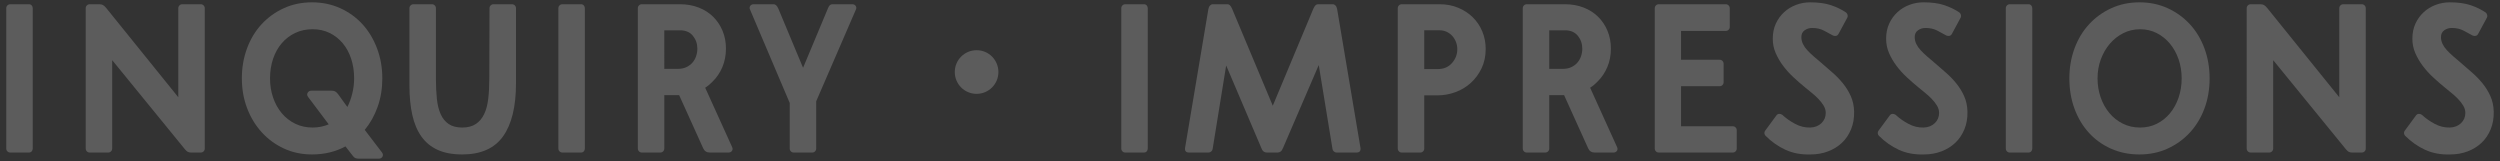
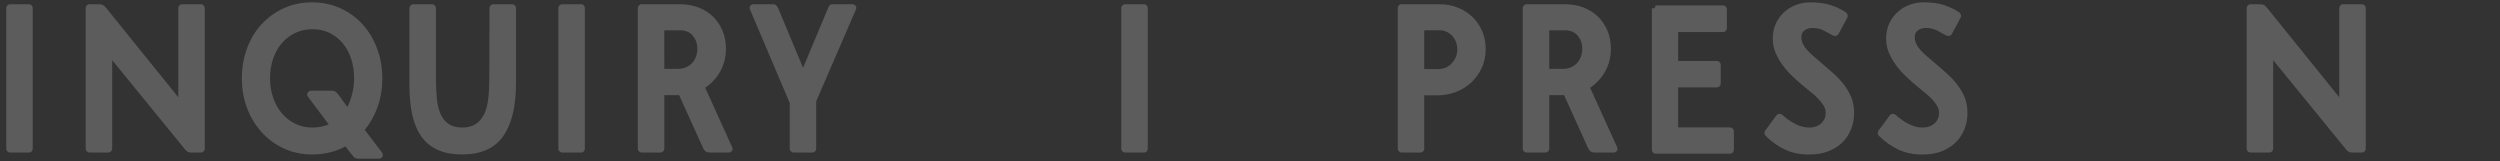
<svg xmlns="http://www.w3.org/2000/svg" version="1.1" id="レイヤー_1" x="0px" y="0px" width="590px" height="38px" viewBox="0 0 590 38" enable-background="new 0 0 590 38" xml:space="preserve">
  <rect x="0" y="0" width="590" height="38" fill="#333333" stroke="none" />
  <g opacity="0.2">
    <g>
      <path fill="#FFFFFF" d="M1.477,1.95c0-0.267,0.091-0.492,0.275-0.675C1.935,1.092,2.16,1,2.427,1h4.4    c0.266,0,0.483,0.092,0.65,0.275c0.167,0.184,0.25,0.409,0.25,0.675v33.1c0,0.268-0.083,0.492-0.25,0.675    C7.31,35.908,7.093,36,6.827,36h-4.4c-0.268,0-0.492-0.092-0.675-0.275c-0.184-0.183-0.275-0.407-0.275-0.675V1.95z" />
      <path fill="#FFFFFF" d="M26.477,14.2v20.85c0,0.268-0.092,0.492-0.275,0.675C26.019,35.908,25.793,36,25.527,36h-4.35    c-0.268,0-0.492-0.092-0.675-0.275c-0.184-0.183-0.275-0.407-0.275-0.675V1.95c0-0.267,0.091-0.492,0.275-0.675    C20.685,1.092,20.91,1,21.177,1h2.3c0.3,0,0.566,0.059,0.8,0.175c0.233,0.117,0.5,0.359,0.8,0.725l17,21.05v-21    c0-0.267,0.091-0.492,0.275-0.675C42.535,1.092,42.76,1,43.027,1h4.35c0.267,0,0.492,0.092,0.675,0.275    c0.183,0.184,0.275,0.409,0.275,0.675v33.1c0,0.268-0.092,0.492-0.275,0.675C47.869,35.908,47.644,36,47.377,36h-2.3    c-0.3,0-0.559-0.058-0.775-0.175c-0.217-0.116-0.459-0.342-0.725-0.675L26.477,14.2z" />
      <path fill="#FFFFFF" d="M84.777,37.45c-0.367,0-0.659-0.042-0.875-0.125c-0.217-0.084-0.425-0.259-0.625-0.525l-1.75-2.25    c-2.334,1.268-4.967,1.9-7.9,1.9c-2.4,0-4.608-0.467-6.625-1.4c-2.017-0.933-3.767-2.216-5.25-3.85    c-1.483-1.633-2.633-3.533-3.45-5.7c-0.817-2.166-1.225-4.5-1.225-7c0-2.533,0.408-4.9,1.225-7.1c0.816-2.2,1.966-4.1,3.45-5.7    c1.483-1.6,3.233-2.858,5.25-3.775c2.017-0.916,4.225-1.375,6.625-1.375c2.4,0,4.617,0.459,6.65,1.375    C82.31,2.842,84.06,4.1,85.527,5.7c1.466,1.6,2.616,3.5,3.45,5.7c0.833,2.2,1.25,4.567,1.25,7.1c0,2.4-0.367,4.634-1.1,6.7    c-0.733,2.067-1.75,3.884-3.05,5.45l4.05,5.3c0.267,0.333,0.316,0.666,0.15,1c-0.167,0.333-0.484,0.5-0.95,0.5H84.777z     M63.727,18.5c0,1.6,0.242,3.108,0.725,4.525c0.483,1.417,1.167,2.649,2.05,3.699c0.883,1.051,1.941,1.875,3.175,2.476    c1.233,0.6,2.6,0.899,4.1,0.899c0.7,0,1.366-0.066,2-0.199c0.633-0.133,1.232-0.316,1.8-0.551l-4.85-6.449    c-0.267-0.333-0.309-0.667-0.125-1c0.183-0.333,0.492-0.5,0.925-0.5h4.65c0.366,0,0.658,0.05,0.875,0.149    c0.216,0.101,0.458,0.317,0.725,0.65l2.2,3.05c0.466-0.9,0.85-1.941,1.15-3.125c0.3-1.183,0.45-2.392,0.45-3.625    c0-1.667-0.233-3.208-0.7-4.625c-0.467-1.417-1.133-2.642-2-3.675c-0.867-1.033-1.9-1.842-3.1-2.425    c-1.2-0.583-2.534-0.875-4-0.875c-1.5,0-2.867,0.292-4.1,0.875c-1.234,0.583-2.292,1.392-3.175,2.425    c-0.883,1.033-1.567,2.258-2.05,3.675C63.968,15.292,63.727,16.833,63.727,18.5z" />
      <path fill="#FFFFFF" d="M121.776,19.65c0,5.5-1.017,9.675-3.05,12.525c-2.034,2.851-5.25,4.275-9.65,4.275    c-2.268,0-4.192-0.358-5.775-1.075c-1.583-0.717-2.867-1.767-3.85-3.15c-0.984-1.383-1.7-3.082-2.15-5.1    c-0.45-2.017-0.675-4.325-0.675-6.925V1.95c0-0.267,0.091-0.492,0.275-0.675C97.084,1.092,97.309,1,97.576,1h4.35    c0.267,0,0.492,0.092,0.675,0.275c0.183,0.184,0.275,0.409,0.275,0.675V18.5c0,1.768,0.075,3.367,0.225,4.8    c0.15,1.434,0.45,2.65,0.9,3.65s1.083,1.774,1.9,2.325c0.816,0.55,1.875,0.824,3.175,0.824c1.3,0,2.366-0.274,3.2-0.824    c0.833-0.551,1.492-1.325,1.975-2.325c0.483-1,0.808-2.217,0.975-3.65c0.167-1.433,0.25-3.032,0.25-4.8l0.05-16.55    c0-0.267,0.091-0.492,0.275-0.675C115.984,1.092,116.209,1,116.476,1h4.35c0.266,0,0.491,0.092,0.675,0.275    c0.183,0.184,0.275,0.409,0.275,0.675V19.65z" />
      <path fill="#FFFFFF" d="M131.776,1.95c0-0.267,0.091-0.492,0.275-0.675C132.234,1.092,132.458,1,132.726,1h4.4    c0.266,0,0.483,0.092,0.65,0.275c0.167,0.184,0.25,0.409,0.25,0.675v33.1c0,0.268-0.083,0.492-0.25,0.675    c-0.167,0.184-0.384,0.275-0.65,0.275h-4.4c-0.268,0-0.492-0.092-0.675-0.275c-0.184-0.183-0.275-0.407-0.275-0.675V1.95z" />
      <path fill="#FFFFFF" d="M171.326,11.45c0,1.6-0.283,3.067-0.85,4.4c-0.567,1.333-1.35,2.483-2.35,3.45    c-0.267,0.268-0.525,0.509-0.775,0.726s-0.559,0.441-0.925,0.675l6.35,14c0.167,0.333,0.158,0.634-0.025,0.899    c-0.184,0.268-0.458,0.4-0.825,0.4h-4.4c-0.733,0-1.25-0.316-1.55-0.95l-5.7-12.6h-3.5v12.6c0,0.268-0.092,0.492-0.275,0.675    c-0.184,0.184-0.409,0.275-0.675,0.275h-4.35c-0.268,0-0.492-0.092-0.675-0.275c-0.184-0.183-0.275-0.407-0.275-0.675V1.95    c0-0.267,0.091-0.492,0.275-0.675C150.984,1.092,151.208,1,151.476,1h9c1.6,0,3.066,0.259,4.4,0.775    c1.333,0.517,2.475,1.242,3.425,2.175c0.95,0.934,1.691,2.042,2.225,3.325C171.059,8.559,171.326,9.95,171.326,11.45z     M156.776,16.25h3.2c0.766,0,1.433-0.133,2-0.4c0.566-0.267,1.041-0.617,1.425-1.05c0.383-0.433,0.675-0.941,0.875-1.525    c0.2-0.583,0.3-1.175,0.3-1.775c0-1.167-0.35-2.183-1.05-3.05c-0.7-0.867-1.717-1.3-3.05-1.3h-3.7V16.25z" />
      <path fill="#FFFFFF" d="M201.125,1c0.367,0,0.643,0.134,0.826,0.4c0.182,0.267,0.191,0.567,0.023,0.9l-9.35,21.601V35.05    c0,0.268-0.092,0.492-0.275,0.675c-0.184,0.184-0.408,0.275-0.674,0.275h-4.35c-0.268,0-0.492-0.092-0.676-0.275    c-0.184-0.183-0.275-0.407-0.275-0.675V24.3l-9.35-22c-0.167-0.333-0.159-0.633,0.025-0.9c0.183-0.266,0.458-0.4,0.825-0.4h4.75    c0.166,0,0.341,0.075,0.525,0.225c0.183,0.15,0.358,0.409,0.525,0.775l5.85,14l5.9-14.1c0.232-0.6,0.566-0.9,1-0.9H201.125z" />
-       <path fill="#FFFFFF" d="M235.626,16.999c0,2.85-2.3,5.149-5.149,5.149c-2.851,0-5.15-2.299-5.15-5.149c0-2.851,2.3-5.15,5.15-5.15    C233.427,11.849,235.626,14.249,235.626,16.999z" />
      <path fill="#FFFFFF" d="M264.624,1.95c0-0.267,0.092-0.492,0.275-0.675C265.082,1.092,265.306,1,265.574,1h4.399    c0.267,0,0.483,0.092,0.65,0.275c0.166,0.184,0.25,0.409,0.25,0.675v33.1c0,0.268-0.084,0.492-0.25,0.675    c-0.167,0.184-0.384,0.275-0.65,0.275h-4.399c-0.268,0-0.492-0.092-0.675-0.275c-0.184-0.183-0.275-0.407-0.275-0.675V1.95z" />
-       <path fill="#FFFFFF" d="M314.573,1c0.201,0,0.4,0.1,0.6,0.3c0.201,0.2,0.334,0.5,0.4,0.9l5.5,32.7c0.1,0.733-0.217,1.1-0.949,1.1    h-4.701c-0.232,0-0.441-0.083-0.625-0.25c-0.184-0.166-0.291-0.35-0.324-0.55l-3.25-19.85l-8.4,19.5    c-0.167,0.434-0.358,0.734-0.575,0.9c-0.217,0.167-0.459,0.25-0.725,0.25h-2.551c-0.6,0-1.017-0.316-1.25-0.95l-8.349-19.6    l-3.2,19.75c-0.033,0.2-0.142,0.384-0.325,0.55c-0.184,0.167-0.392,0.25-0.625,0.25h-4.6c-0.733,0-1.05-0.366-0.95-1.1l5.5-32.75    c0.066-0.366,0.2-0.65,0.4-0.85c0.2-0.2,0.399-0.3,0.6-0.3h3.55c0.367,0,0.7,0.317,1,0.95l9.65,23L309.974,2    c0.301-0.667,0.65-1,1.051-1H314.573z" />
      <path fill="#FFFFFF" d="M350.624,11.55c0,1.7-0.326,3.225-0.975,4.575c-0.65,1.35-1.5,2.5-2.551,3.45s-2.258,1.675-3.625,2.175    s-2.75,0.75-4.15,0.75h-3.199v12.55c0,0.268-0.092,0.492-0.275,0.675C335.665,35.908,335.44,36,335.173,36h-4.35    c-0.268,0-0.492-0.092-0.674-0.275c-0.184-0.183-0.275-0.407-0.275-0.675V1.95c0-0.267,0.092-0.492,0.275-0.675    C330.331,1.092,330.556,1,330.823,1h8.951c1.566,0,3.016,0.275,4.35,0.825c1.332,0.55,2.482,1.3,3.449,2.25    c0.967,0.95,1.717,2.067,2.25,3.35C350.356,8.708,350.624,10.083,350.624,11.55z M336.124,16.3h3.199    c1.4,0,2.518-0.475,3.35-1.425c0.834-0.95,1.25-2.042,1.25-3.275c0-0.566-0.1-1.117-0.299-1.65    c-0.201-0.533-0.484-1.008-0.85-1.425c-0.367-0.417-0.809-0.75-1.326-1s-1.074-0.375-1.674-0.375h-3.65V16.3z" />
      <path fill="#FFFFFF" d="M380.173,11.45c0,1.6-0.283,3.067-0.85,4.4c-0.568,1.333-1.352,2.483-2.352,3.45    c-0.266,0.268-0.523,0.509-0.773,0.726s-0.559,0.441-0.926,0.675l6.35,14c0.166,0.333,0.158,0.634-0.025,0.899    c-0.184,0.268-0.457,0.4-0.824,0.4h-4.4c-0.732,0-1.25-0.316-1.549-0.95l-5.701-12.6h-3.5v12.6c0,0.268-0.092,0.492-0.275,0.675    c-0.184,0.184-0.408,0.275-0.674,0.275h-4.35c-0.268,0-0.492-0.092-0.676-0.275c-0.184-0.183-0.275-0.407-0.275-0.675V1.95    c0-0.267,0.092-0.492,0.275-0.675C359.831,1.092,360.056,1,360.323,1h9c1.6,0,3.066,0.259,4.398,0.775    c1.334,0.517,2.477,1.242,3.426,2.175c0.949,0.934,1.691,2.042,2.225,3.325C379.905,8.559,380.173,9.95,380.173,11.45z     M365.622,16.25h3.201c0.766,0,1.432-0.133,2-0.4c0.566-0.267,1.041-0.617,1.424-1.05c0.383-0.433,0.676-0.941,0.875-1.525    c0.201-0.583,0.301-1.175,0.301-1.775c0-1.167-0.35-2.183-1.051-3.05c-0.699-0.867-1.717-1.3-3.049-1.3h-3.701V16.25z" />
-       <path fill="#FFFFFF" d="M390.522,1.95c0-0.267,0.092-0.492,0.275-0.675C390.981,1.092,391.206,1,391.474,1h15.799    c0.268,0,0.492,0.092,0.676,0.275c0.182,0.184,0.275,0.409,0.275,0.675v4.4c0,0.267-0.094,0.492-0.275,0.675    c-0.184,0.184-0.408,0.275-0.676,0.275h-10.549v6.8h9.1c0.266,0,0.49,0.092,0.674,0.275c0.184,0.184,0.275,0.409,0.275,0.675v4.35    c0,0.267-0.092,0.492-0.275,0.675c-0.184,0.184-0.408,0.274-0.674,0.274h-9.1v9.45h12.199c0.266,0,0.492,0.093,0.676,0.275    c0.182,0.184,0.273,0.408,0.273,0.675v4.3c0,0.268-0.092,0.492-0.273,0.675c-0.184,0.184-0.41,0.275-0.676,0.275h-17.449    c-0.268,0-0.492-0.092-0.676-0.275c-0.184-0.183-0.275-0.407-0.275-0.675V1.95z" />
+       <path fill="#FFFFFF" d="M390.522,1.95c0-0.267,0.092-0.492,0.275-0.675h15.799    c0.268,0,0.492,0.092,0.676,0.275c0.182,0.184,0.275,0.409,0.275,0.675v4.4c0,0.267-0.094,0.492-0.275,0.675    c-0.184,0.184-0.408,0.275-0.676,0.275h-10.549v6.8h9.1c0.266,0,0.49,0.092,0.674,0.275c0.184,0.184,0.275,0.409,0.275,0.675v4.35    c0,0.267-0.092,0.492-0.275,0.675c-0.184,0.184-0.408,0.274-0.674,0.274h-9.1v9.45h12.199c0.266,0,0.492,0.093,0.676,0.275    c0.182,0.184,0.273,0.408,0.273,0.675v4.3c0,0.268-0.092,0.492-0.273,0.675c-0.184,0.184-0.41,0.275-0.676,0.275h-17.449    c-0.268,0-0.492-0.092-0.676-0.275c-0.184-0.183-0.275-0.407-0.275-0.675V1.95z" />
      <path fill="#FFFFFF" d="M427.673,6.6c-0.668,0-1.26,0.184-1.775,0.55c-0.518,0.367-0.775,0.9-0.775,1.6    c0,0.567,0.125,1.108,0.375,1.625c0.25,0.517,0.592,1.009,1.025,1.475c0.434,0.467,0.916,0.934,1.449,1.4    c0.533,0.467,1.102,0.95,1.701,1.45c0.865,0.767,1.758,1.542,2.674,2.325c0.918,0.784,1.758,1.642,2.525,2.575s1.4,1.95,1.9,3.05    c0.5,1.1,0.766,2.333,0.801,3.699c0.031,1.534-0.209,2.926-0.727,4.176c-0.516,1.25-1.232,2.309-2.148,3.175    c-0.918,0.867-2.01,1.542-3.275,2.024c-1.268,0.483-2.65,0.726-4.15,0.726c-2.199,0.066-4.168-0.3-5.9-1.101    c-1.732-0.8-3.299-1.899-4.699-3.3c-0.168-0.166-0.26-0.366-0.275-0.6c-0.018-0.233,0.041-0.433,0.176-0.601l2.648-3.6    c0.168-0.232,0.383-0.357,0.65-0.375c0.268-0.017,0.518,0.059,0.75,0.225c0.9,0.834,1.916,1.551,3.051,2.15    c1.133,0.6,2.316,0.884,3.549,0.85c1.066-0.032,1.941-0.375,2.625-1.024c0.684-0.65,1.025-1.458,1.025-2.425    c0-0.601-0.166-1.176-0.5-1.726s-0.75-1.083-1.25-1.6s-1.033-1-1.6-1.45S426.438,21,425.972,20.6    c-0.898-0.732-1.799-1.516-2.699-2.35c-0.9-0.833-1.709-1.725-2.426-2.675c-0.717-0.95-1.309-1.958-1.773-3.025    c-0.469-1.066-0.701-2.2-0.701-3.4c0-1.333,0.242-2.525,0.725-3.575c0.484-1.05,1.133-1.95,1.951-2.7    c0.816-0.75,1.758-1.325,2.824-1.725s2.166-0.6,3.301-0.6c1.967,0,3.615,0.225,4.949,0.675c1.334,0.45,2.518,1.025,3.551,1.725    c0.166,0.133,0.283,0.317,0.35,0.55c0.066,0.233,0.051,0.45-0.051,0.65l-2.049,3.8c-0.135,0.267-0.318,0.434-0.551,0.5    c-0.232,0.067-0.482,0.05-0.75-0.05c-0.666-0.366-1.393-0.758-2.174-1.175C429.663,6.809,428.739,6.6,427.673,6.6z" />
      <path fill="#FFFFFF" d="M454.421,6.6c-0.666,0-1.258,0.184-1.773,0.55c-0.518,0.367-0.775,0.9-0.775,1.6    c0,0.567,0.125,1.108,0.375,1.625c0.25,0.517,0.592,1.009,1.025,1.475c0.432,0.467,0.916,0.934,1.449,1.4    c0.533,0.467,1.1,0.95,1.699,1.45c0.867,0.767,1.758,1.542,2.676,2.325c0.916,0.784,1.758,1.642,2.525,2.575    c0.766,0.933,1.4,1.95,1.9,3.05c0.5,1.1,0.766,2.333,0.799,3.699c0.033,1.534-0.209,2.926-0.725,4.176    c-0.518,1.25-1.234,2.309-2.15,3.175c-0.916,0.867-2.008,1.542-3.275,2.024c-1.266,0.483-2.648,0.726-4.148,0.726    c-2.201,0.066-4.168-0.3-5.9-1.101c-1.734-0.8-3.301-1.899-4.701-3.3c-0.166-0.166-0.258-0.366-0.273-0.6    c-0.018-0.233,0.041-0.433,0.174-0.601l2.65-3.6c0.166-0.232,0.383-0.357,0.65-0.375c0.266-0.017,0.516,0.059,0.75,0.225    c0.9,0.834,1.916,1.551,3.049,2.15s2.316,0.884,3.551,0.85c1.066-0.032,1.941-0.375,2.625-1.024    c0.684-0.65,1.025-1.458,1.025-2.425c0-0.601-0.168-1.176-0.5-1.726c-0.334-0.55-0.75-1.083-1.25-1.6s-1.033-1-1.6-1.45    c-0.568-0.45-1.084-0.875-1.551-1.275c-0.9-0.732-1.801-1.516-2.699-2.35c-0.9-0.833-1.709-1.725-2.426-2.675    c-0.717-0.95-1.309-1.958-1.775-3.025c-0.467-1.066-0.699-2.2-0.699-3.4c0-1.333,0.24-2.525,0.725-3.575    c0.482-1.05,1.133-1.95,1.949-2.7s1.758-1.325,2.826-1.725c1.066-0.4,2.166-0.6,3.299-0.6c1.967,0,3.617,0.225,4.951,0.675    c1.332,0.45,2.516,1.025,3.549,1.725c0.168,0.133,0.283,0.317,0.352,0.55c0.066,0.233,0.049,0.45-0.051,0.65l-2.051,3.8    c-0.133,0.267-0.316,0.434-0.549,0.5c-0.234,0.067-0.484,0.05-0.75-0.05c-0.668-0.366-1.393-0.758-2.176-1.175    C456.413,6.809,455.487,6.6,454.421,6.6z" />
-       <path fill="#FFFFFF" d="M473.37,1.95c0-0.267,0.092-0.492,0.275-0.675C473.829,1.092,474.054,1,474.321,1h4.398    c0.268,0,0.484,0.092,0.65,0.275c0.166,0.184,0.25,0.409,0.25,0.675v33.1c0,0.268-0.084,0.492-0.25,0.675    c-0.166,0.184-0.383,0.275-0.65,0.275h-4.398c-0.268,0-0.492-0.092-0.676-0.275c-0.184-0.183-0.275-0.407-0.275-0.675V1.95z" />
-       <path fill="#FFFFFF" d="M488.37,18.5c0-2.533,0.408-4.9,1.225-7.1c0.816-2.2,1.967-4.1,3.451-5.7    c1.482-1.6,3.232-2.858,5.25-3.775c2.016-0.916,4.225-1.375,6.625-1.375s4.607,0.459,6.625,1.375    c2.016,0.917,3.766,2.175,5.25,3.775c1.482,1.6,2.633,3.5,3.449,5.7c0.816,2.2,1.225,4.567,1.225,7.1    c0,2.567-0.408,4.942-1.225,7.125c-0.816,2.184-1.967,4.075-3.449,5.675c-1.484,1.601-3.234,2.858-5.25,3.775    c-2.018,0.917-4.225,1.375-6.625,1.375c-2.467,0-4.717-0.458-6.75-1.375s-3.775-2.175-5.225-3.775    c-1.451-1.6-2.576-3.491-3.375-5.675C488.771,23.442,488.37,21.067,488.37,18.5z M495.021,18.5c0,1.567,0.242,3.05,0.725,4.45    c0.482,1.399,1.166,2.634,2.051,3.7c0.883,1.066,1.941,1.908,3.174,2.524c1.234,0.617,2.602,0.925,4.102,0.925    c1.432,0,2.75-0.3,3.949-0.899c1.199-0.601,2.232-1.425,3.1-2.476c0.867-1.05,1.541-2.282,2.025-3.699    c0.482-1.417,0.725-2.926,0.725-4.525c0-1.6-0.242-3.1-0.725-4.5c-0.484-1.4-1.158-2.625-2.025-3.675    c-0.867-1.05-1.9-1.883-3.1-2.5c-1.199-0.617-2.518-0.925-3.949-0.925c-1.434,0-2.76,0.309-3.977,0.925    c-1.217,0.617-2.273,1.45-3.174,2.5c-0.9,1.05-1.609,2.275-2.125,3.675C495.278,15.4,495.021,16.9,495.021,18.5z" />
      <path fill="#FFFFFF" d="M536.47,14.2v20.85c0,0.268-0.092,0.492-0.275,0.675c-0.184,0.184-0.408,0.275-0.674,0.275h-4.35    c-0.268,0-0.492-0.092-0.676-0.275c-0.184-0.183-0.275-0.407-0.275-0.675V1.95c0-0.267,0.092-0.492,0.275-0.675    C530.679,1.092,530.903,1,531.171,1h2.299c0.301,0,0.566,0.059,0.801,0.175c0.232,0.117,0.5,0.359,0.799,0.725l17,21.05v-21    c0-0.267,0.092-0.492,0.275-0.675C552.528,1.092,552.753,1,553.021,1h4.35c0.266,0,0.492,0.092,0.676,0.275    c0.182,0.184,0.273,0.409,0.273,0.675v33.1c0,0.268-0.092,0.492-0.273,0.675c-0.184,0.184-0.41,0.275-0.676,0.275h-2.301    c-0.299,0-0.559-0.058-0.773-0.175c-0.219-0.116-0.459-0.342-0.727-0.675L536.47,14.2z" />
-       <path fill="#FFFFFF" d="M578.62,6.6c-0.668,0-1.26,0.184-1.775,0.55c-0.518,0.367-0.775,0.9-0.775,1.6    c0,0.567,0.125,1.108,0.375,1.625c0.25,0.517,0.592,1.009,1.025,1.475c0.434,0.467,0.916,0.934,1.449,1.4    c0.533,0.467,1.102,0.95,1.701,1.45c0.865,0.767,1.758,1.542,2.674,2.325c0.918,0.784,1.758,1.642,2.525,2.575s1.4,1.95,1.9,3.05    c0.5,1.1,0.766,2.333,0.801,3.699c0.031,1.534-0.209,2.926-0.727,4.176c-0.516,1.25-1.232,2.309-2.148,3.175    c-0.918,0.867-2.01,1.542-3.275,2.024c-1.268,0.483-2.65,0.726-4.15,0.726c-2.199,0.066-4.168-0.3-5.9-1.101    c-1.732-0.8-3.299-1.899-4.699-3.3c-0.168-0.166-0.26-0.366-0.275-0.6c-0.018-0.233,0.041-0.433,0.176-0.601l2.648-3.6    c0.168-0.232,0.383-0.357,0.65-0.375c0.268-0.017,0.518,0.059,0.75,0.225c0.9,0.834,1.916,1.551,3.051,2.15    c1.133,0.6,2.316,0.884,3.549,0.85c1.066-0.032,1.941-0.375,2.625-1.024c0.684-0.65,1.025-1.458,1.025-2.425    c0-0.601-0.166-1.176-0.5-1.726s-0.75-1.083-1.25-1.6s-1.033-1-1.6-1.45S577.386,21,576.919,20.6    c-0.898-0.732-1.799-1.516-2.699-2.35c-0.9-0.833-1.709-1.725-2.426-2.675c-0.717-0.95-1.309-1.958-1.773-3.025    c-0.469-1.066-0.701-2.2-0.701-3.4c0-1.333,0.242-2.525,0.725-3.575c0.484-1.05,1.133-1.95,1.951-2.7    c0.816-0.75,1.758-1.325,2.824-1.725s2.166-0.6,3.301-0.6c1.967,0,3.615,0.225,4.949,0.675c1.334,0.45,2.518,1.025,3.551,1.725    c0.166,0.133,0.283,0.317,0.35,0.55c0.066,0.233,0.051,0.45-0.051,0.65l-2.049,3.8c-0.135,0.267-0.318,0.434-0.551,0.5    c-0.232,0.067-0.482,0.05-0.75-0.05c-0.666-0.366-1.393-0.758-2.174-1.175C580.61,6.809,579.687,6.6,578.62,6.6z" />
    </g>
  </g>
</svg>